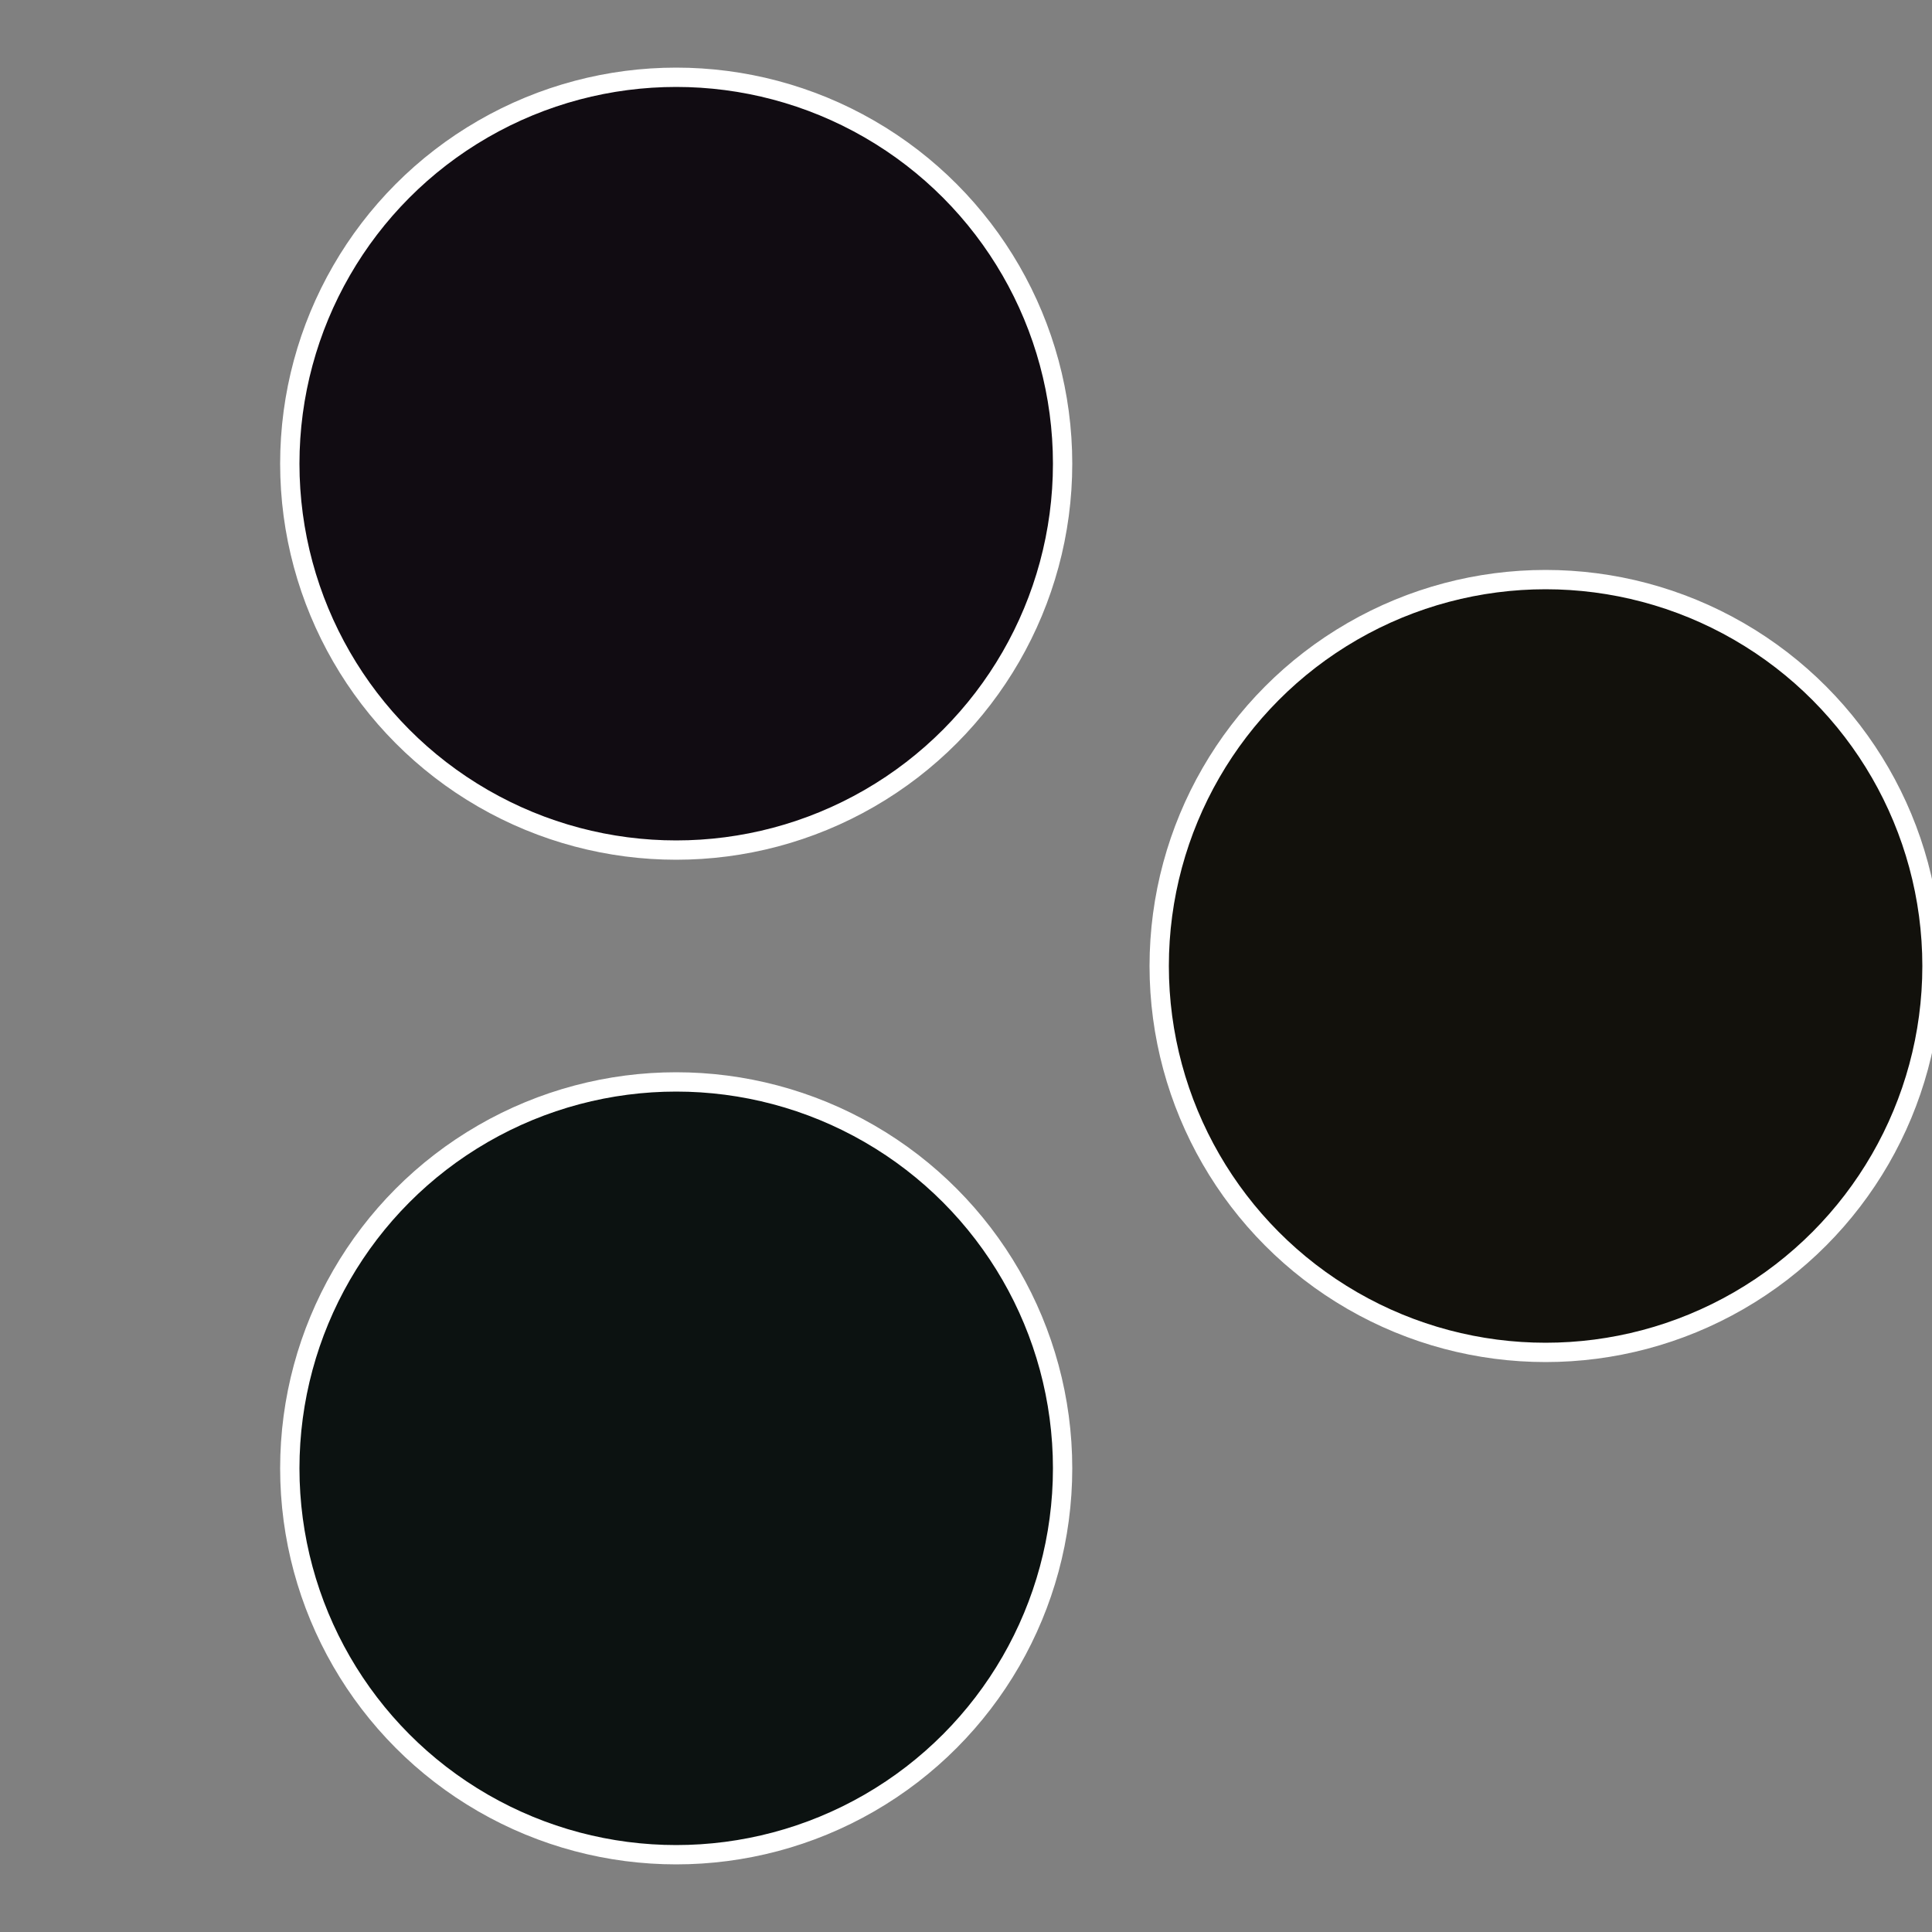
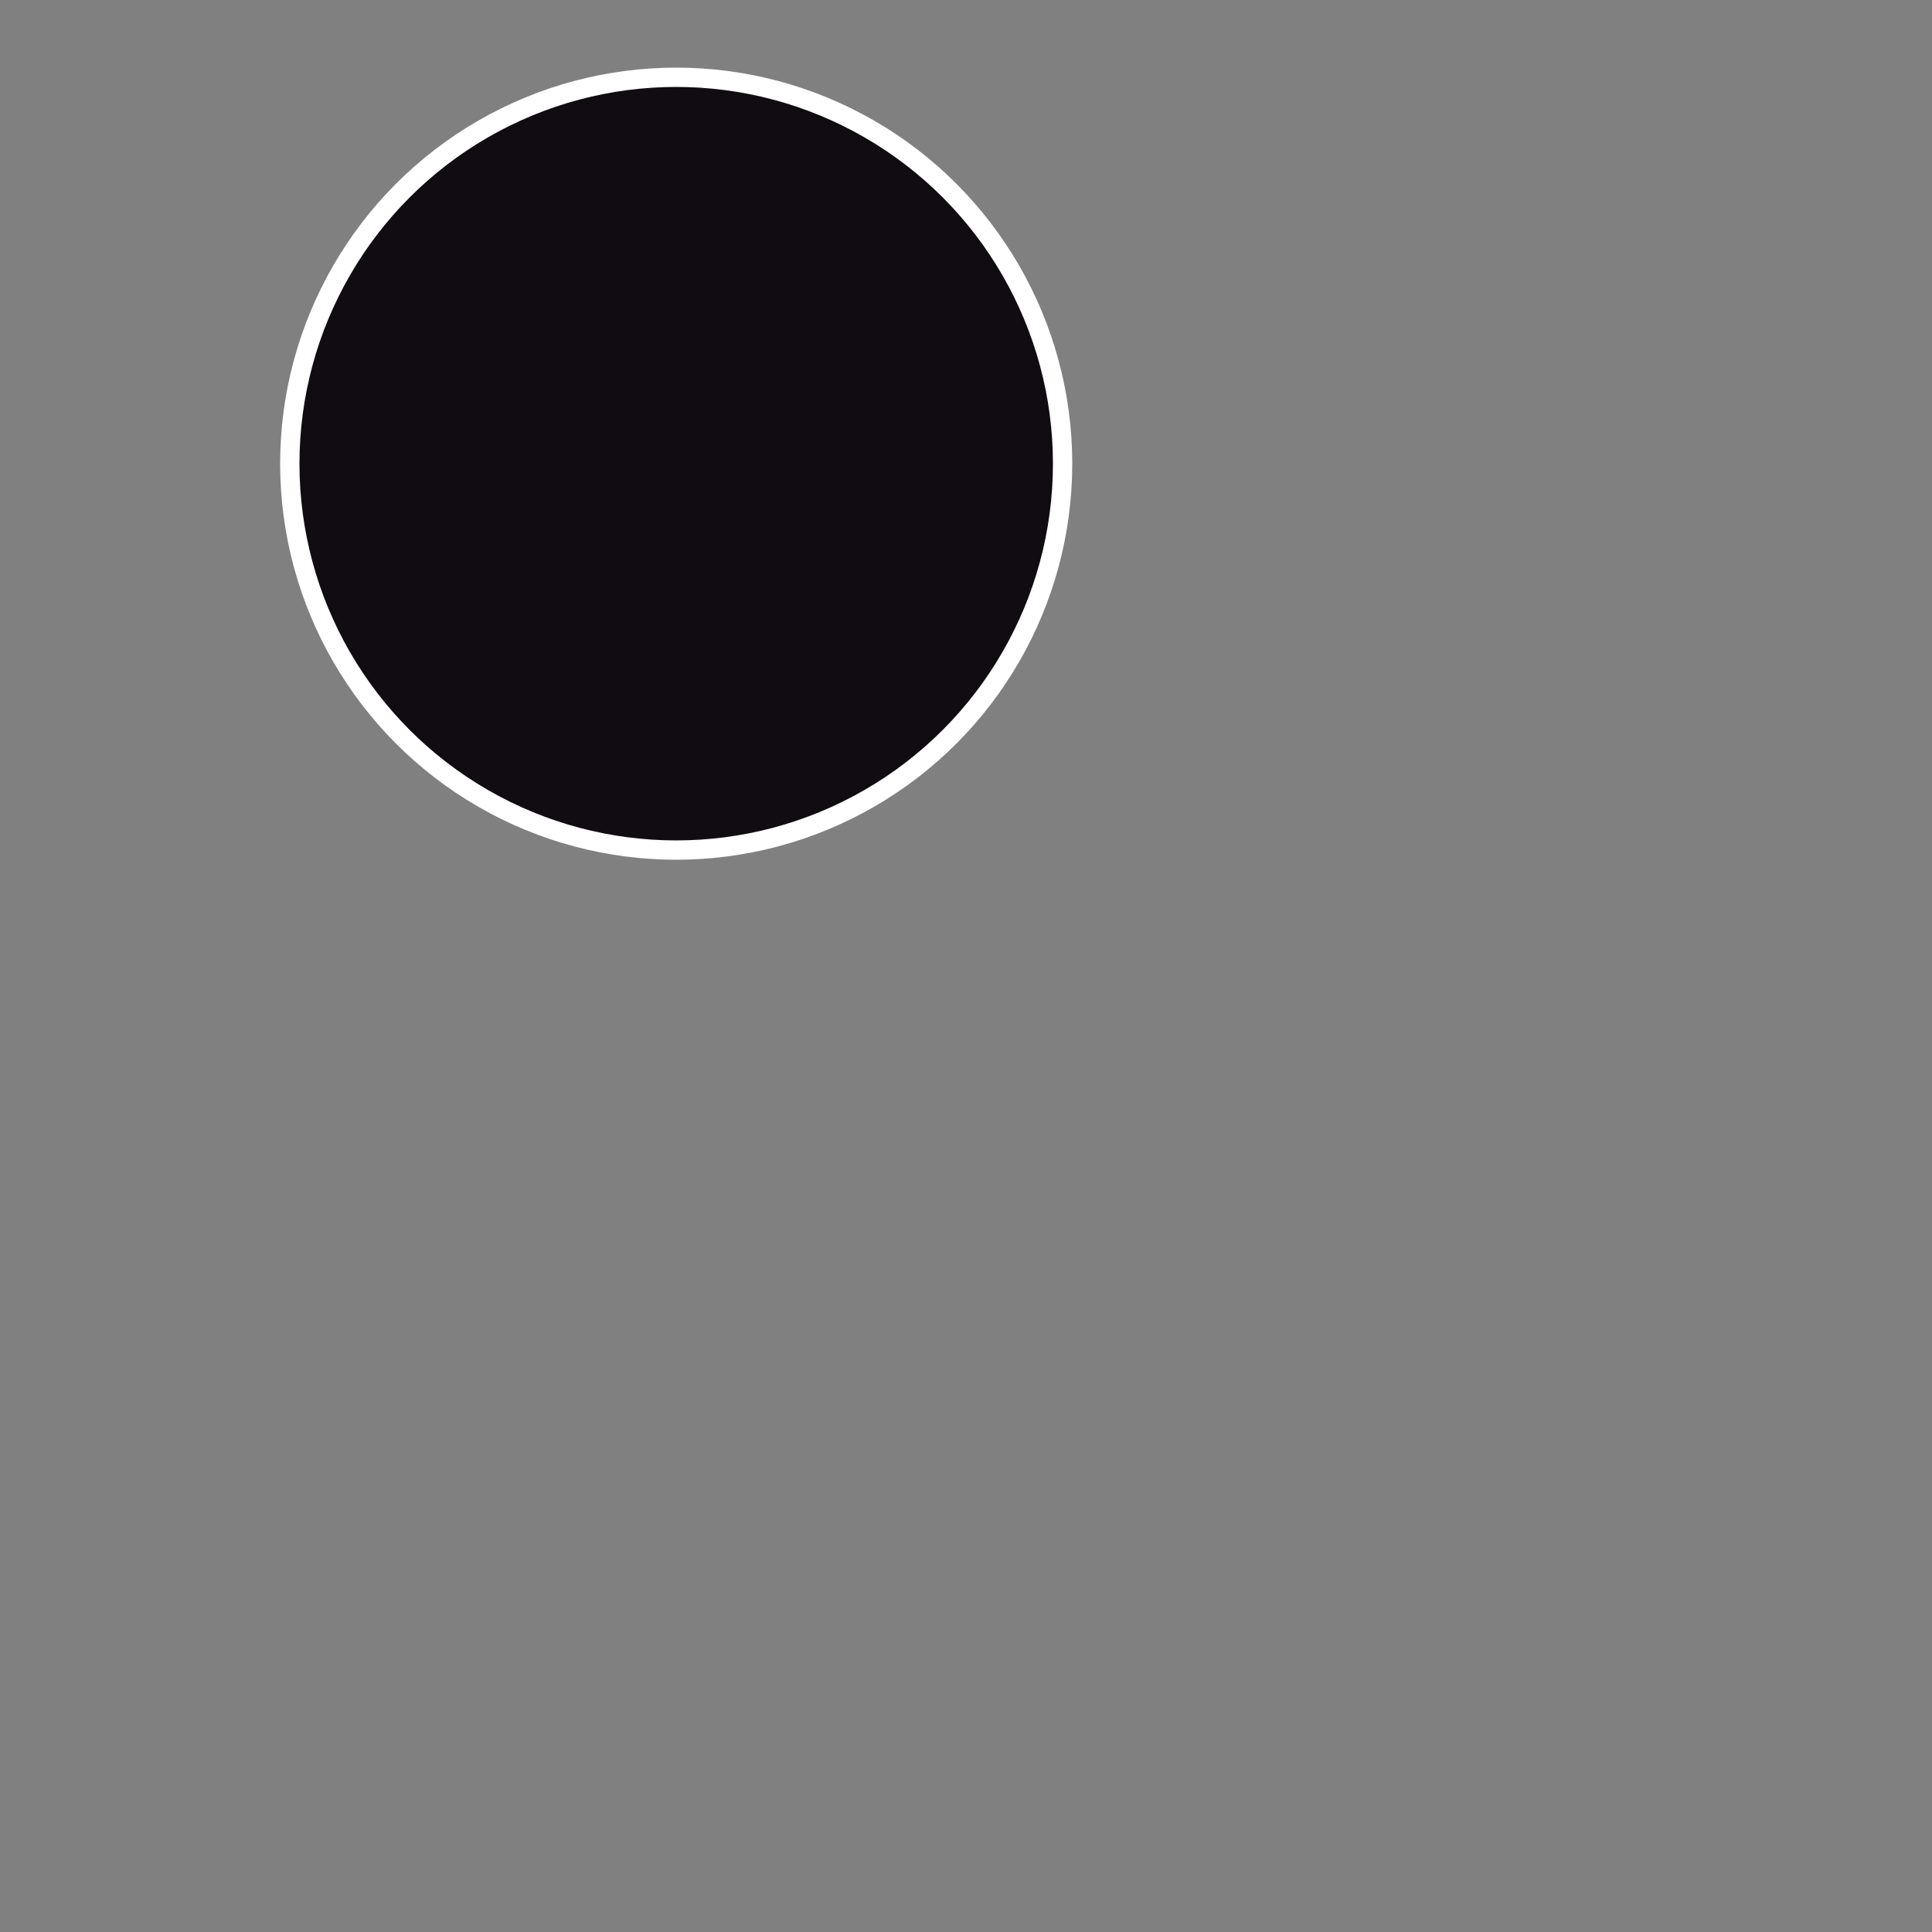
<svg xmlns="http://www.w3.org/2000/svg" width="500" height="500" viewBox="-1 -1 2 2">
  <rect x="-1" y="-1" width="2" height="2" fill="#808080" stroke="none" />
-   <circle cx="0.6" cy="0" r="0.4" fill="#12110c" stroke="#fff" stroke-width="1%" />
-   <circle cx="-0.3" cy="0.52" r="0.4" fill="#0c1211" stroke="#fff" stroke-width="1%" />
  <circle cx="-0.3" cy="-0.52" r="0.4" fill="#110c12" stroke="#fff" stroke-width="1%" />
</svg>